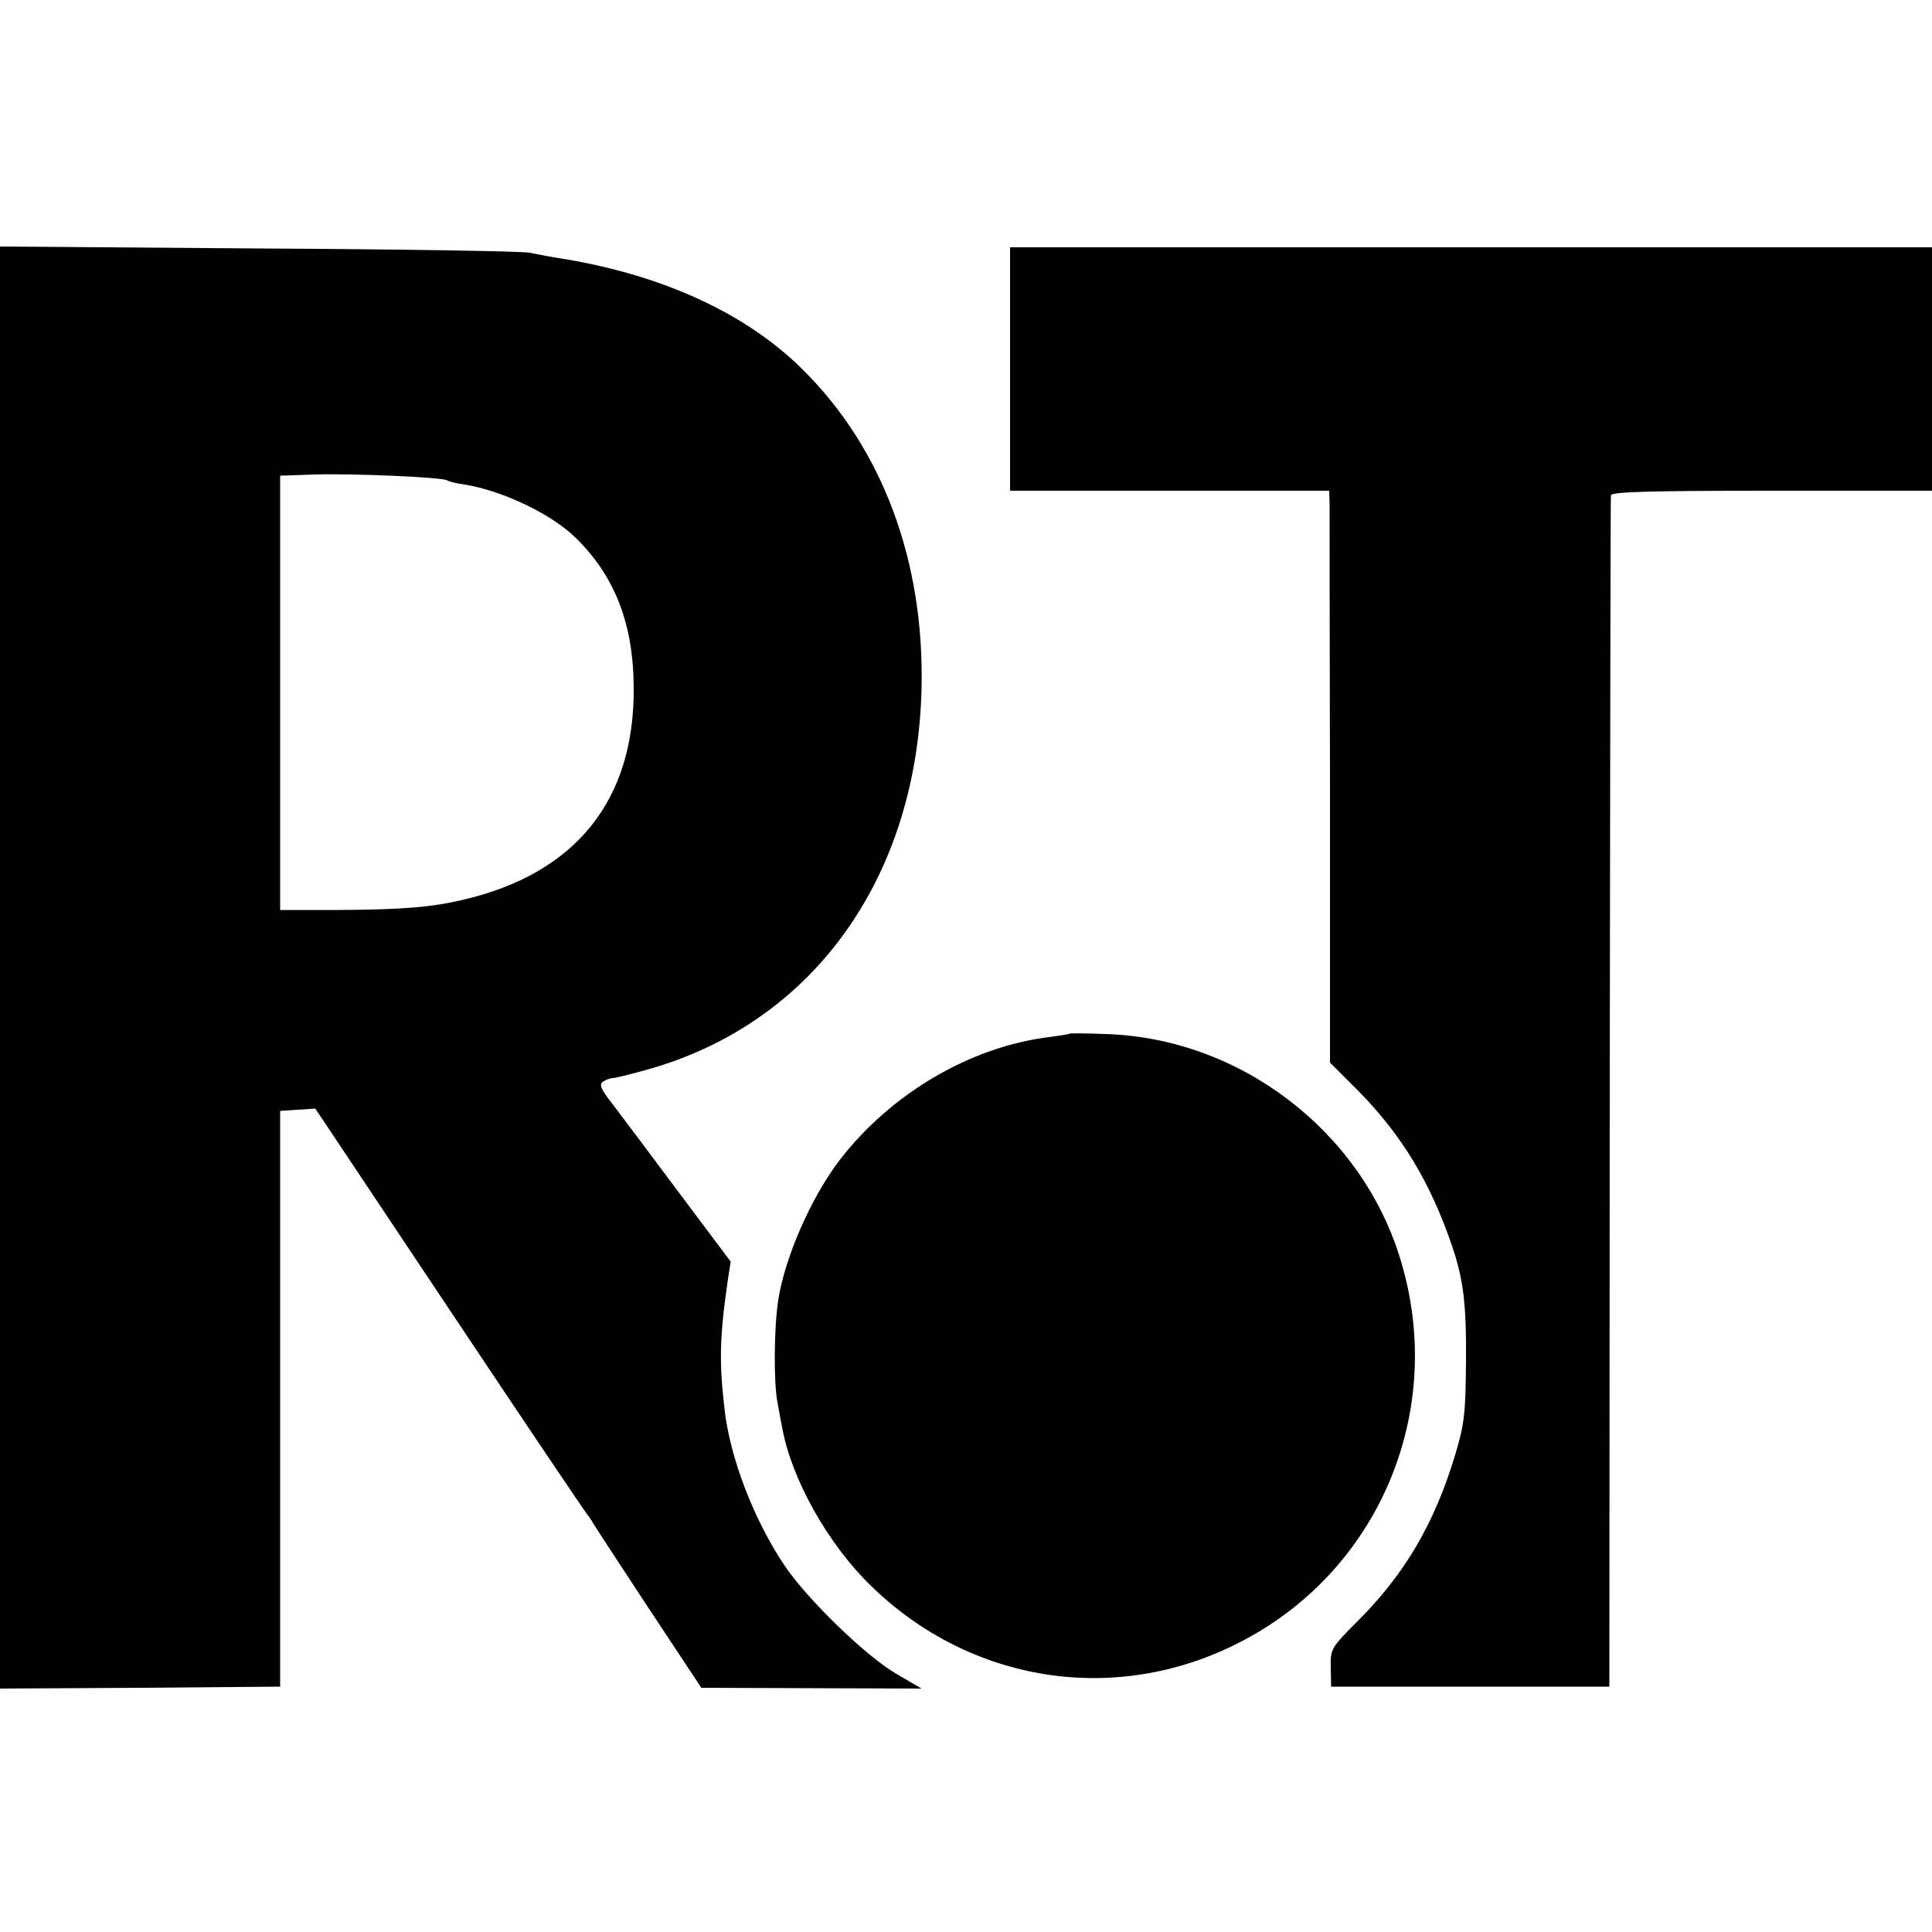
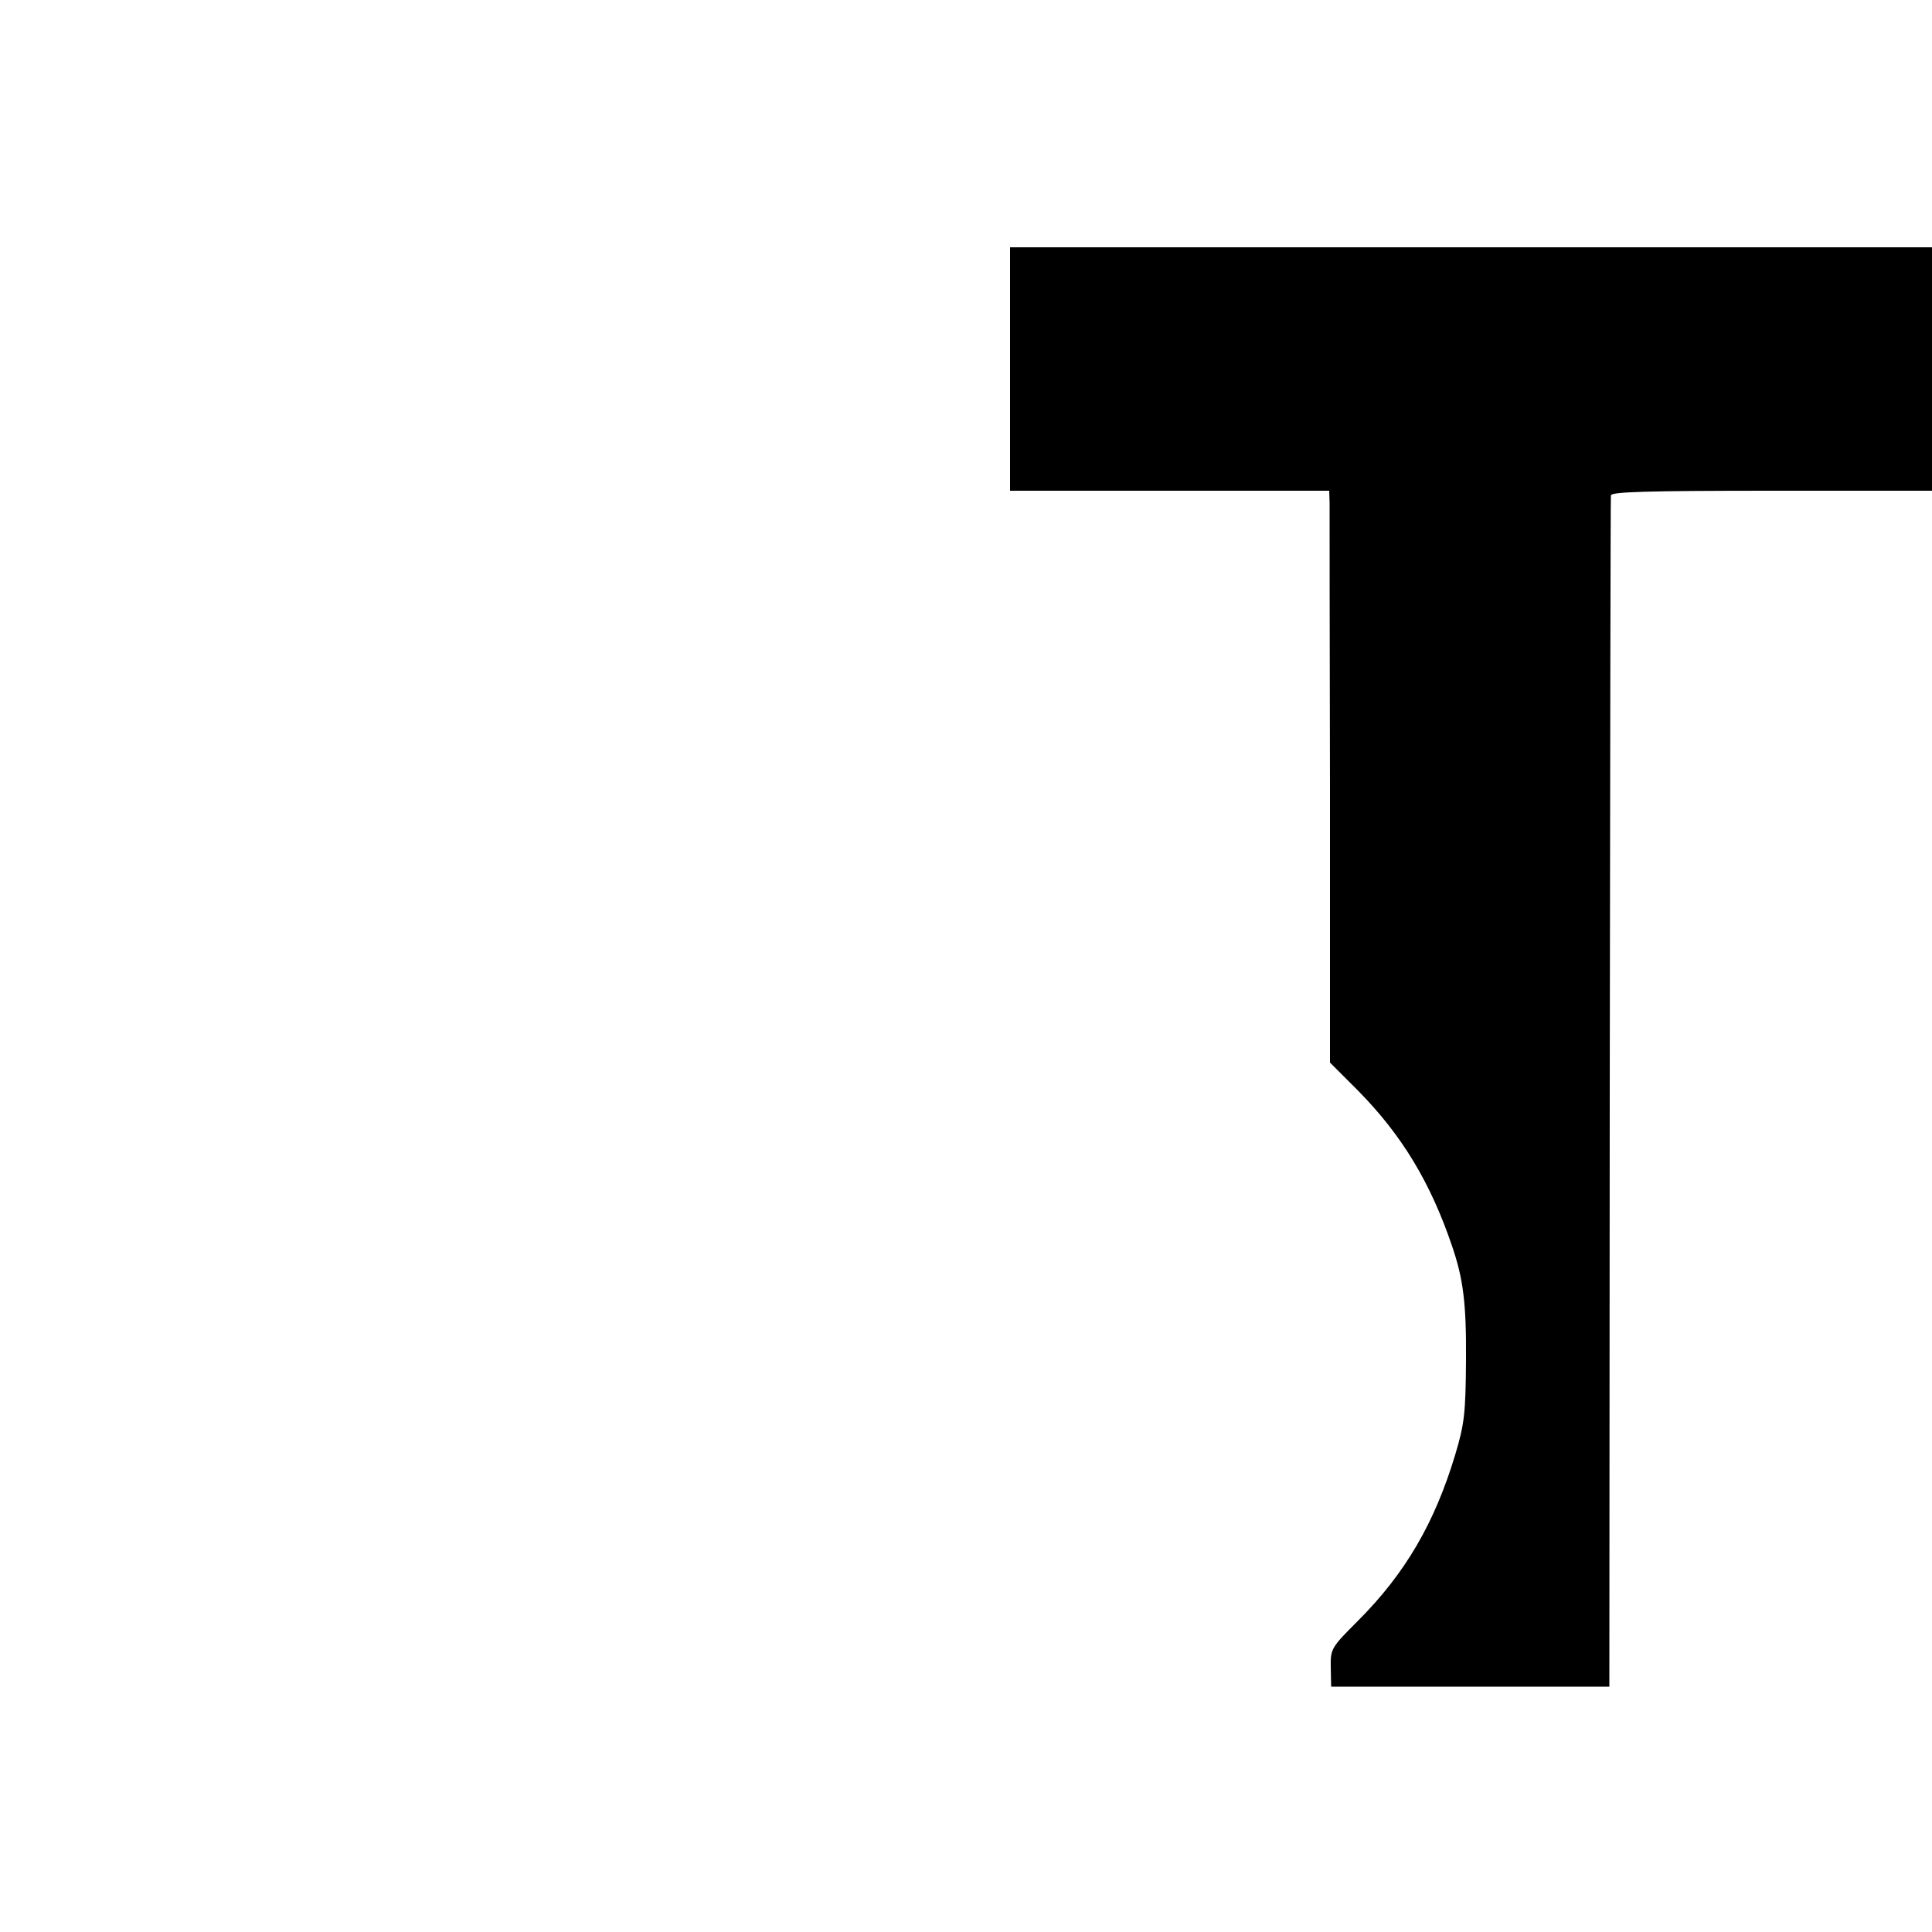
<svg xmlns="http://www.w3.org/2000/svg" version="1.0" width="500pt" height="500pt" viewBox="0 0 500 500" preserveAspectRatio="xMidYMid meet">
  <g transform="translate(0,500) scale(0.1,-0.1)" fill="#000000" stroke="none">
-     <path d="M0 2496 l0 -1866 362 2 363 3 0 745 0 745 45 3 46 3 349 -523 c192 -288 352 -525 355 -528 3 -3 10 -13 15 -22 6 -10 71 -110 145 -222 l135 -204 285 -1 285 -1 -65 38 c-78 45 -231 193 -290 281 -79 118 -141 278 -155 405 -14 121 -13 184 9 336 l7 45 -135 180 c-74 99 -151 202 -171 228 -31 39 -35 51 -24 58 8 5 19 9 25 9 7 0 51 11 100 25 422 123 688 497 699 985 7 327 -100 617 -306 822 -144 144 -356 243 -614 287 -33 5 -76 13 -95 17 -19 4 -335 9 -702 11 l-668 5 0 -1866z m1157 1261 c4 -3 24 -8 45 -11 96 -15 223 -75 286 -136 102 -99 151 -222 152 -388 3 -293 -150 -483 -443 -551 -81 -19 -156 -25 -317 -26 l-155 0 0 562 0 562 90 3 c99 3 329 -7 342 -15z" />
    <path d="M2614 4045 l0 -315 413 0 413 0 1 -32 c0 -18 0 -351 1 -740 l0 -708 74 -74 c112 -114 186 -236 242 -401 29 -85 37 -148 36 -295 -1 -138 -4 -165 -28 -245 -53 -176 -129 -307 -252 -430 -69 -69 -71 -72 -70 -121 l1 -49 360 0 360 0 1 1535 c1 844 2 1541 3 1548 1 9 91 12 416 12 l415 0 0 315 0 315 -1193 0 -1193 0 0 -315z" />
-     <path d="M2768 2325 c-2 -2 -25 -5 -53 -9 -203 -25 -408 -145 -541 -317 -74 -96 -143 -253 -160 -364 -11 -73 -12 -212 -2 -264 5 -25 10 -57 13 -69 24 -131 119 -300 230 -407 257 -250 630 -309 948 -148 366 184 543 603 420 998 -102 330 -416 569 -763 579 -49 2 -91 2 -92 1z" />
  </g>
</svg>